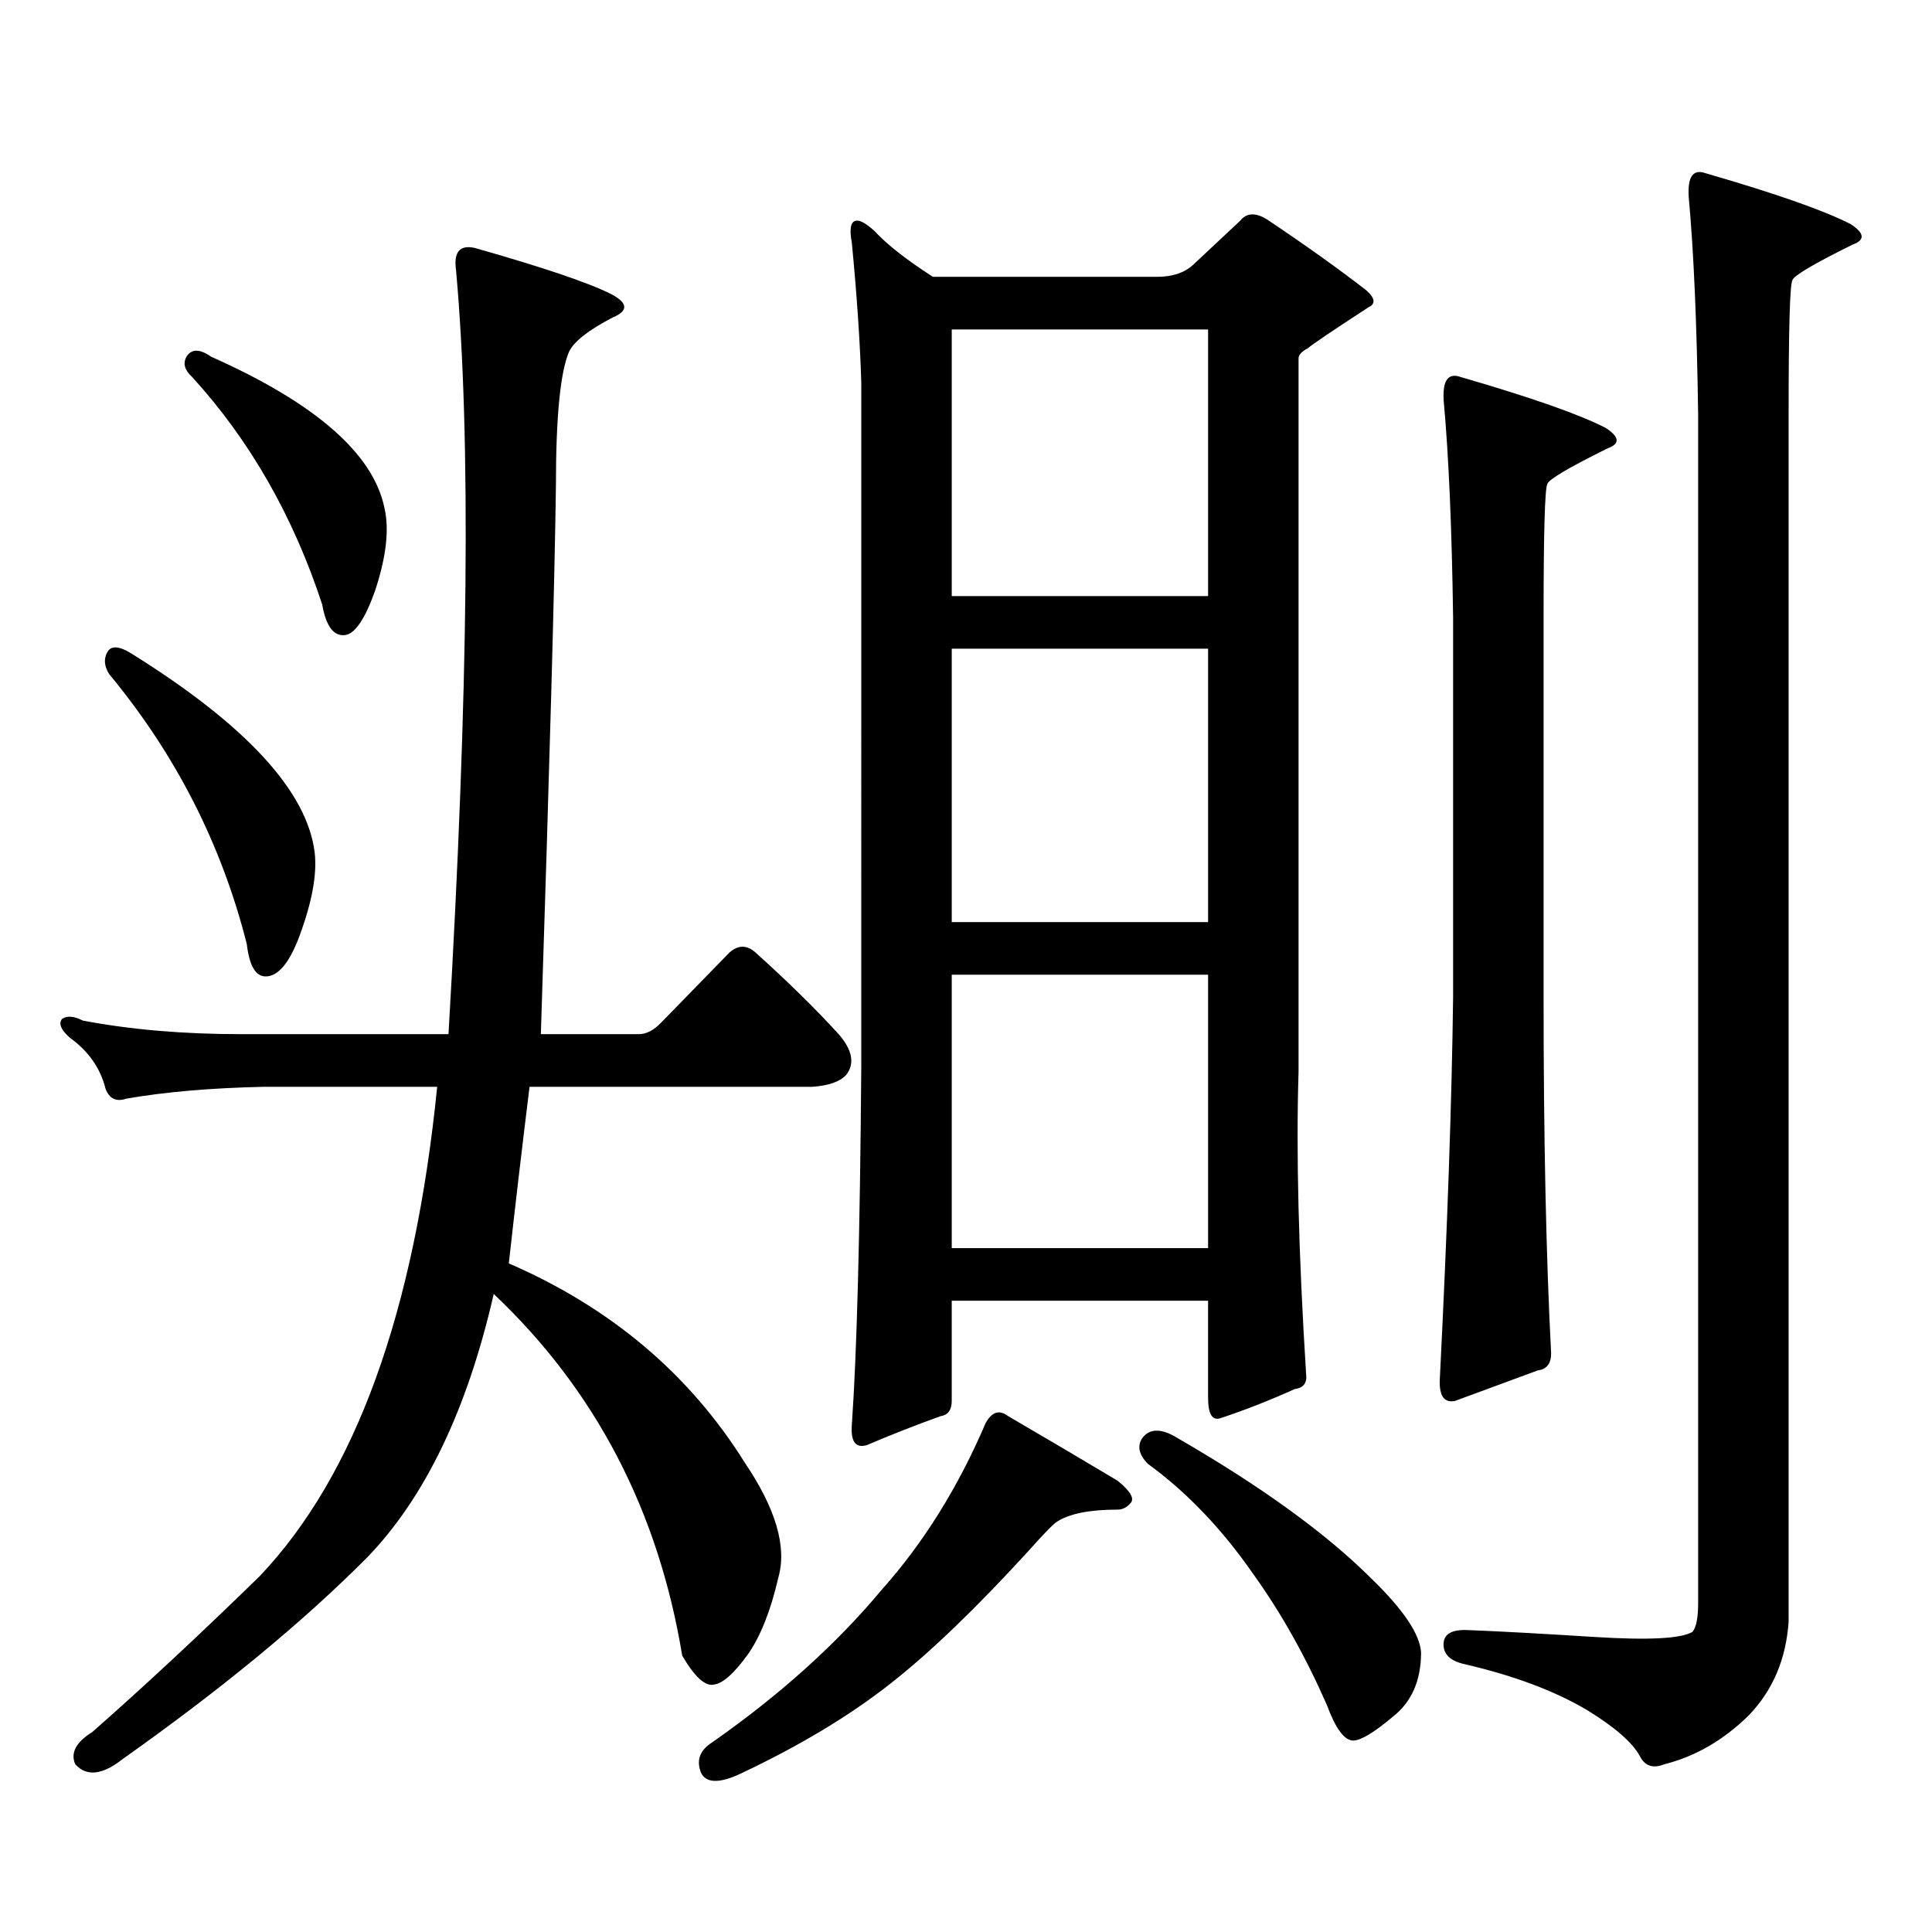
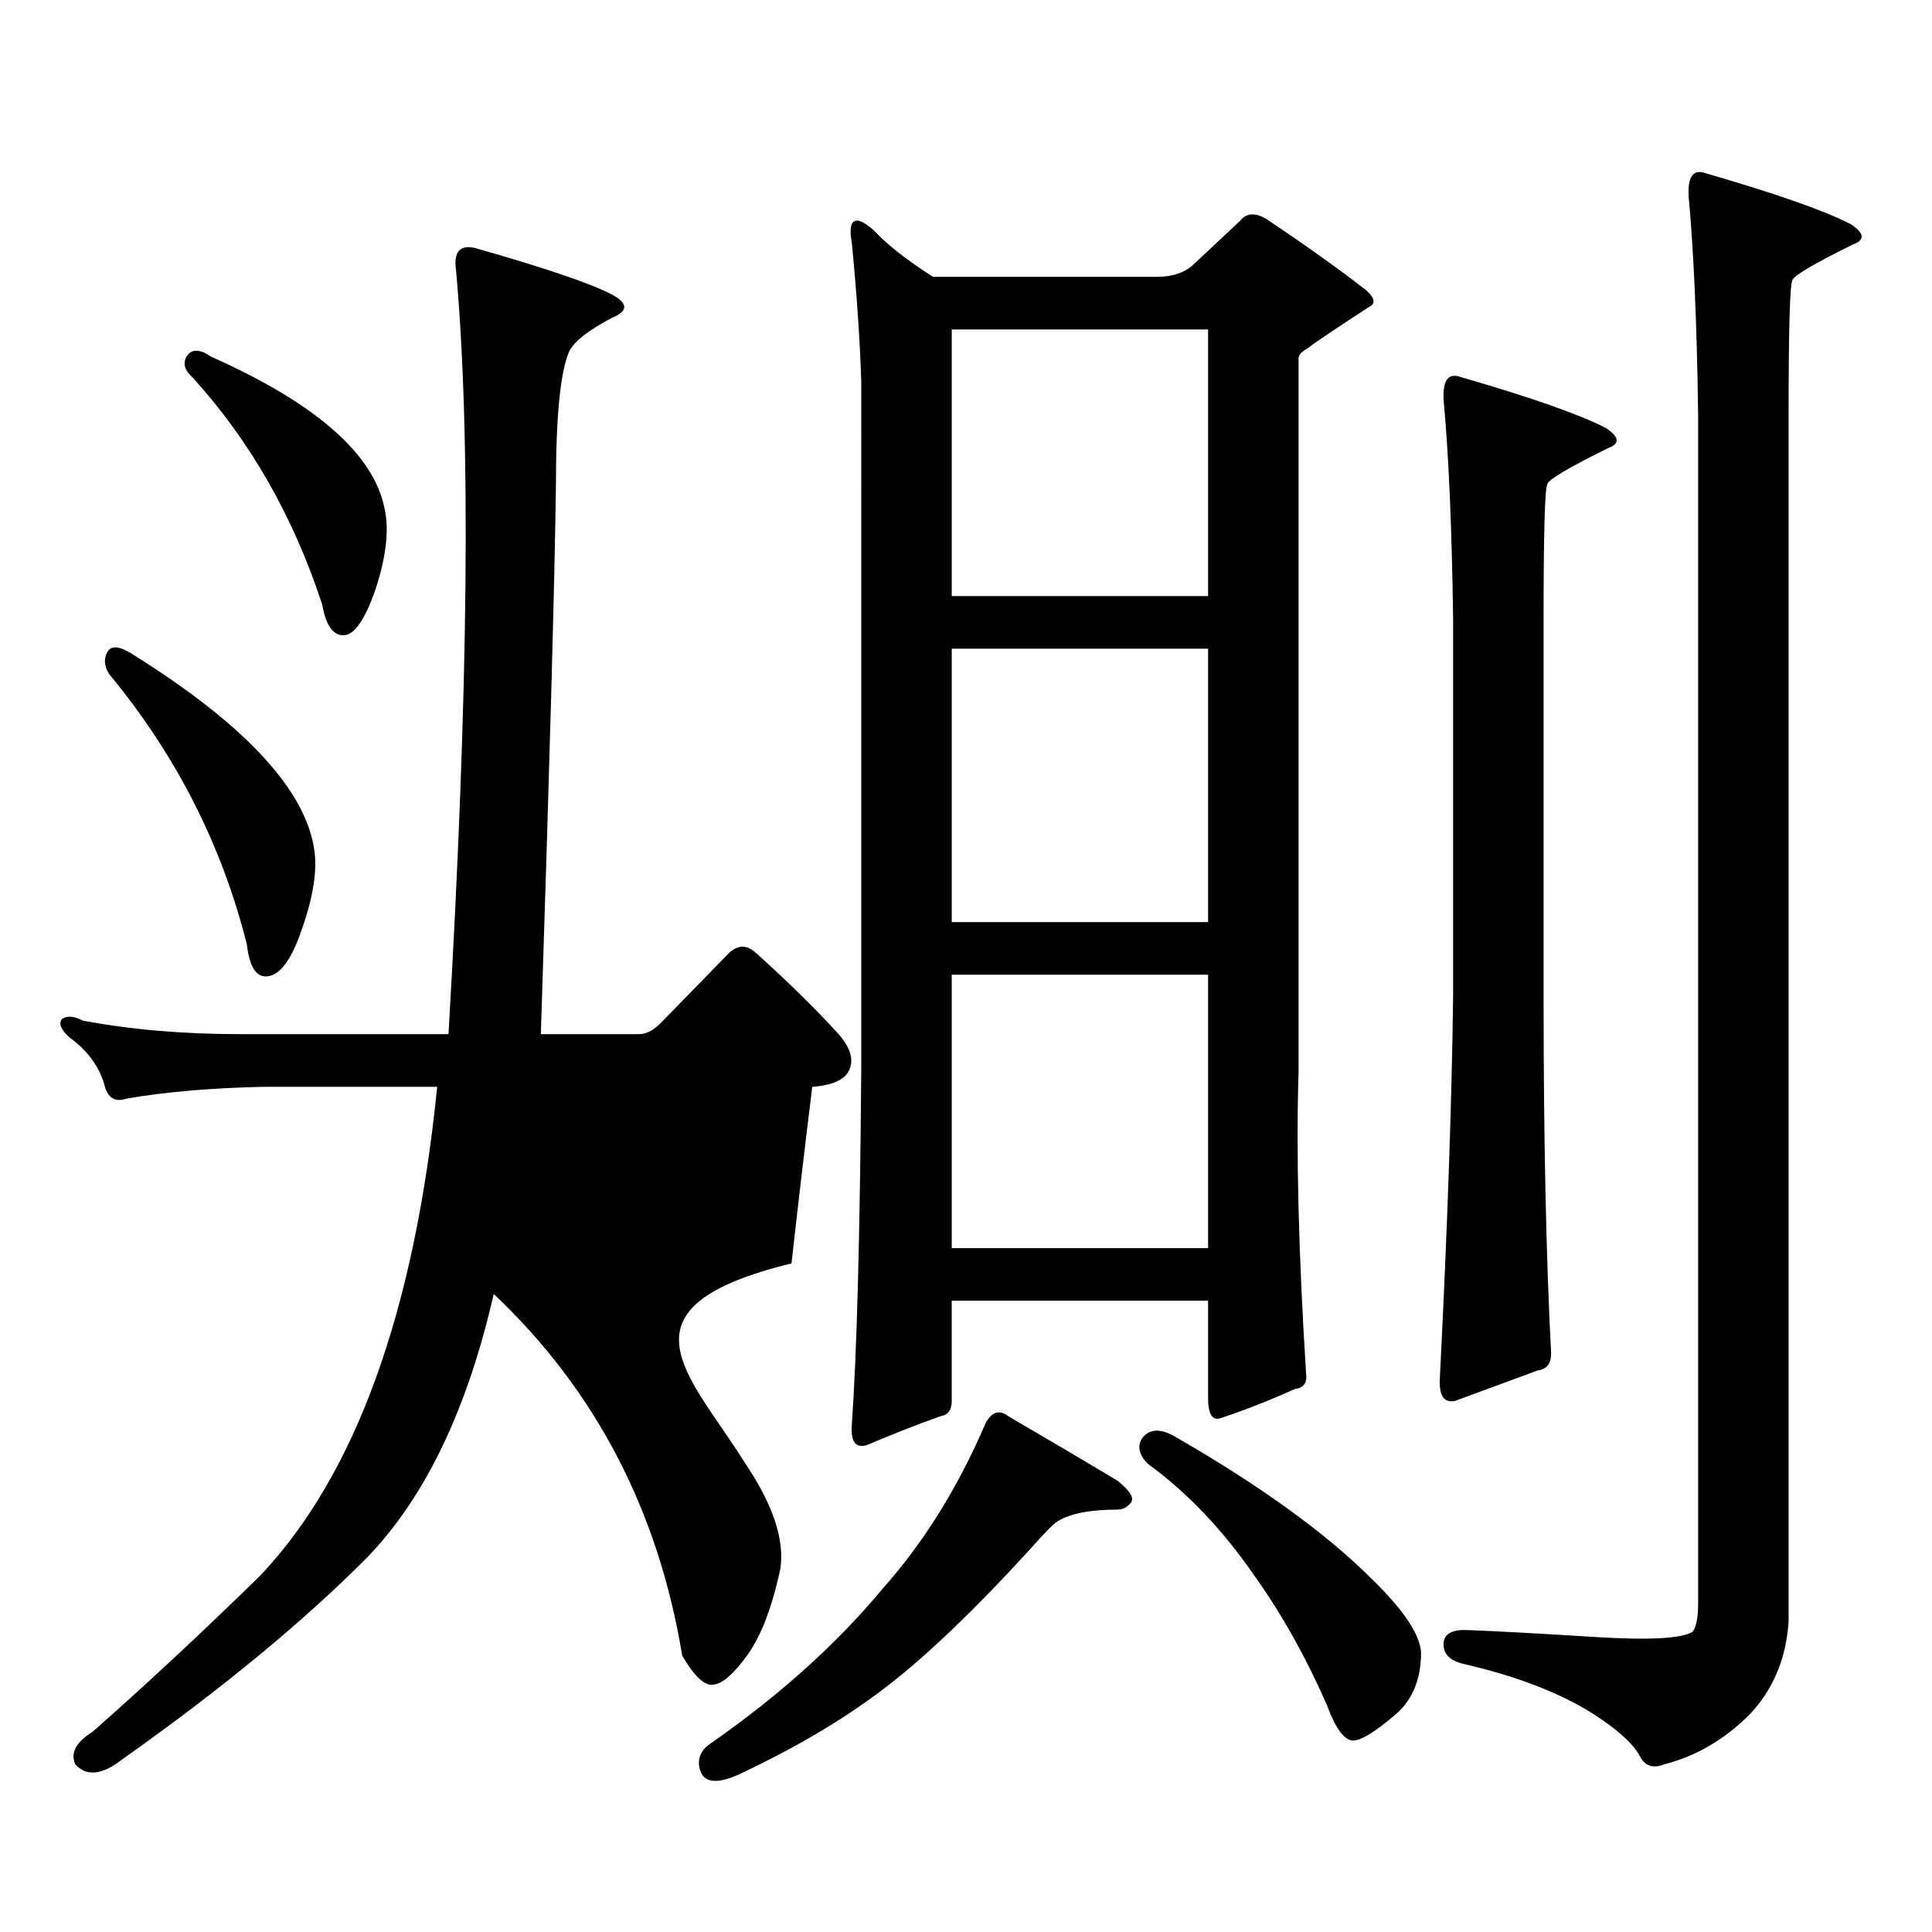
<svg xmlns="http://www.w3.org/2000/svg" version="1.1" id="图层_1" x="0px" y="0px" width="1000px" height="1000px" viewBox="0 0 1000 1000" enable-background="new 0 0 1000 1000" xml:space="preserve">
-   <path d="M385.308,756.762c16.25,24.019,22.104,43.945,17.561,59.766c-3.902,16.987-9.115,30.171-15.609,39.551  c-7.164,9.956-13.018,15.229-17.561,15.82c-4.558,1.167-10.091-3.817-16.585-14.941c-12.362-75.009-44.877-137.397-97.559-187.207  c-13.658,59.766-35.456,105.167-65.364,136.23c-33.17,33.398-75.455,68.253-126.826,104.59c-10.411,8.198-18.536,9.077-24.39,2.637  c-2.606-5.864,0.32-11.426,8.78-16.699c27.316-24.032,56.249-50.977,86.827-80.859c49.42-52.144,79.998-136.519,91.705-253.125  h-89.754c-27.316,0.591-51.065,2.637-71.218,6.152c-5.213,1.758-8.78,0-10.731-5.273c-2.606-10.547-8.78-19.336-18.536-26.367  c-4.558-4.093-5.854-7.319-3.902-9.668c2.592-1.758,6.174-1.456,10.731,0.879c24.71,4.696,52.026,7.031,81.949,7.031h107.314  c10.396-177.539,11.707-309.375,3.902-395.508c-1.311-9.366,1.951-13.184,9.756-11.426c35.121,9.97,58.535,17.88,70.242,23.73  c9.101,4.696,9.421,8.789,0.976,12.305c-12.362,6.454-19.847,12.305-22.438,17.578c-4.558,10.547-6.829,33.7-6.829,69.434  c-0.655,49.81-3.262,144.442-7.805,283.887h50.73c3.902,0,7.805-2.046,11.707-6.152l35.121-36.035c4.543-4.093,9.101-4.093,13.658,0  c16.905,15.243,31.219,29.306,42.926,42.188c7.149,8.212,8.445,15.243,3.902,21.094c-3.262,3.516-9.115,5.575-17.561,6.152H274.091  c-3.902,31.641-7.484,62.114-10.731,91.406C316.041,676.781,356.681,711.059,385.308,756.762z M55.56,337.523  c1.951-3.516,6.174-3.214,12.683,0.879c59.176,36.914,90.729,71.191,94.632,102.832c1.296,11.138-1.311,25.488-7.805,43.066  c-5.213,14.063-11.066,21.094-17.561,21.094c-5.213,0-8.46-5.562-9.756-16.699c-13.018-51.554-36.752-98.136-71.218-139.746  C53.929,344.856,53.608,341.039,55.56,337.523z M96.534,184.594c2.592-4.093,6.829-4.093,12.683,0  c53.978,24.032,83.9,50.098,89.754,78.223c2.592,11.138,0.976,25.488-4.878,43.066c-5.213,14.653-10.411,22.274-15.609,22.852  c-5.854,0.591-9.756-4.683-11.707-15.82c-14.969-45.703-37.407-84.952-67.315-117.773C95.559,191.625,94.583,188.109,96.534,184.594  z M521.89,733.031c22.104,12.896,40.975,24.032,56.584,33.398c6.494,5.273,8.78,9.077,6.829,11.426  c-1.951,2.335-4.237,3.516-6.829,3.516c-14.313,0-24.725,2.046-31.219,6.152c-1.951,1.167-6.829,6.152-14.634,14.941  c-27.316,29.883-51.065,52.734-71.218,68.555c-21.463,16.987-47.804,32.808-79.022,47.461c-10.411,4.683-16.92,4.395-19.512-0.879  c-2.606-6.454-0.655-11.728,5.854-15.82c35.121-24.609,64.389-50.977,87.803-79.102c21.463-24.032,39.344-52.734,53.657-86.133  C513.43,730.696,517.332,729.516,521.89,733.031z M676.032,711.059c0.641,4.696-1.311,7.333-5.854,7.91  c-13.018,5.864-25.7,10.849-38.048,14.941c-4.558,1.758-6.829-1.758-6.829-10.547v-50.098h-132.68v51.855  c0,4.696-1.951,7.333-5.854,7.91c-13.018,4.696-25.7,9.668-38.048,14.941c-5.854,1.758-8.46-1.758-7.805-10.547  c2.592-36.914,4.223-98.438,4.878-184.57V197.777c-0.655-21.094-2.286-45.113-4.878-72.07c-1.311-7.031-0.655-10.836,1.951-11.426  c1.951-0.577,5.198,1.181,9.756,5.273c6.494,7.031,16.585,14.941,30.243,23.73h116.095c7.805,0,13.979-2.047,18.536-6.152  l24.39-22.852c3.247-4.093,7.805-4.395,13.658-0.879c20.152,13.485,37.393,25.79,51.706,36.914c4.543,4.105,4.878,7.031,0.976,8.789  c-18.871,12.305-29.268,19.336-31.219,21.094c-3.262,1.758-4.878,3.516-4.878,5.273v369.141  C670.819,596.801,672.13,648.958,676.032,711.059z M625.302,170.531h-132.68V308.52h132.68V170.531z M492.622,477.27h132.68V335.766  h-132.68V477.27z M492.622,504.516V646.02h132.68V504.516H492.622z M591.156,744.457c3.902-5.273,10.076-5.273,18.536,0  c43.566,25.2,77.071,49.507,100.485,72.949c16.25,15.82,24.71,28.413,25.365,37.793c0,14.64-4.878,25.776-14.634,33.398  c-9.756,8.198-16.585,12.305-20.487,12.305c-4.558,0-9.115-6.152-13.658-18.457c-11.066-25.2-23.749-47.763-38.048-67.676  c-16.265-23.442-34.48-42.489-54.633-57.129C589.525,752.958,588.55,748.563,591.156,744.457z M756.03,195.141  c36.417,10.547,61.462,19.336,75.12,26.367c7.149,4.696,7.47,8.212,0.976,10.547c-20.167,9.97-30.578,16.122-31.219,18.457  c-1.311,2.348-1.951,25.488-1.951,69.434v195.996c0,73.251,1.296,134.774,3.902,184.57c0,5.273-2.286,8.212-6.829,8.789  l-42.926,15.82c-5.854,1.181-8.46-2.925-7.805-12.305c3.902-77.921,6.174-143.55,6.829-196.875V319.945  c-0.655-46.87-2.286-84.375-4.878-112.5C746.595,196.898,749.521,192.806,756.03,195.141z M905.295,887.719  c-13.018,12.882-27.651,21.382-43.901,25.488c-5.854,2.335-10.091,0.879-12.683-4.395c-3.902-7.031-13.018-14.941-27.316-23.73  c-16.92-9.97-38.048-17.88-63.413-23.73c-7.805-1.758-11.387-5.575-10.731-11.426c0.641-4.696,5.198-6.743,13.658-6.152  c14.954,0.577,36.417,1.758,64.389,3.516c27.957,1.758,44.877,0.879,50.73-2.637c1.951-2.349,2.927-7.333,2.927-14.941V214.477  c-0.655-46.871-2.286-84.375-4.878-112.5c-0.655-10.547,2.271-14.64,8.78-12.305c36.417,10.547,61.462,19.336,75.12,26.367  c7.149,4.696,7.47,8.212,0.976,10.547c-20.167,9.97-30.578,16.122-31.219,18.457c-1.311,2.348-1.951,25.488-1.951,69.434v624.902  C924.472,858.715,917.643,874.823,905.295,887.719z" />
+   <path d="M385.308,756.762c16.25,24.019,22.104,43.945,17.561,59.766c-3.902,16.987-9.115,30.171-15.609,39.551  c-7.164,9.956-13.018,15.229-17.561,15.82c-4.558,1.167-10.091-3.817-16.585-14.941c-12.362-75.009-44.877-137.397-97.559-187.207  c-13.658,59.766-35.456,105.167-65.364,136.23c-33.17,33.398-75.455,68.253-126.826,104.59c-10.411,8.198-18.536,9.077-24.39,2.637  c-2.606-5.864,0.32-11.426,8.78-16.699c27.316-24.032,56.249-50.977,86.827-80.859c49.42-52.144,79.998-136.519,91.705-253.125  h-89.754c-27.316,0.591-51.065,2.637-71.218,6.152c-5.213,1.758-8.78,0-10.731-5.273c-2.606-10.547-8.78-19.336-18.536-26.367  c-4.558-4.093-5.854-7.319-3.902-9.668c2.592-1.758,6.174-1.456,10.731,0.879c24.71,4.696,52.026,7.031,81.949,7.031h107.314  c10.396-177.539,11.707-309.375,3.902-395.508c-1.311-9.366,1.951-13.184,9.756-11.426c35.121,9.97,58.535,17.88,70.242,23.73  c9.101,4.696,9.421,8.789,0.976,12.305c-12.362,6.454-19.847,12.305-22.438,17.578c-4.558,10.547-6.829,33.7-6.829,69.434  c-0.655,49.81-3.262,144.442-7.805,283.887h50.73c3.902,0,7.805-2.046,11.707-6.152l35.121-36.035c4.543-4.093,9.101-4.093,13.658,0  c16.905,15.243,31.219,29.306,42.926,42.188c7.149,8.212,8.445,15.243,3.902,21.094c-3.262,3.516-9.115,5.575-17.561,6.152c-3.902,31.641-7.484,62.114-10.731,91.406C316.041,676.781,356.681,711.059,385.308,756.762z M55.56,337.523  c1.951-3.516,6.174-3.214,12.683,0.879c59.176,36.914,90.729,71.191,94.632,102.832c1.296,11.138-1.311,25.488-7.805,43.066  c-5.213,14.063-11.066,21.094-17.561,21.094c-5.213,0-8.46-5.562-9.756-16.699c-13.018-51.554-36.752-98.136-71.218-139.746  C53.929,344.856,53.608,341.039,55.56,337.523z M96.534,184.594c2.592-4.093,6.829-4.093,12.683,0  c53.978,24.032,83.9,50.098,89.754,78.223c2.592,11.138,0.976,25.488-4.878,43.066c-5.213,14.653-10.411,22.274-15.609,22.852  c-5.854,0.591-9.756-4.683-11.707-15.82c-14.969-45.703-37.407-84.952-67.315-117.773C95.559,191.625,94.583,188.109,96.534,184.594  z M521.89,733.031c22.104,12.896,40.975,24.032,56.584,33.398c6.494,5.273,8.78,9.077,6.829,11.426  c-1.951,2.335-4.237,3.516-6.829,3.516c-14.313,0-24.725,2.046-31.219,6.152c-1.951,1.167-6.829,6.152-14.634,14.941  c-27.316,29.883-51.065,52.734-71.218,68.555c-21.463,16.987-47.804,32.808-79.022,47.461c-10.411,4.683-16.92,4.395-19.512-0.879  c-2.606-6.454-0.655-11.728,5.854-15.82c35.121-24.609,64.389-50.977,87.803-79.102c21.463-24.032,39.344-52.734,53.657-86.133  C513.43,730.696,517.332,729.516,521.89,733.031z M676.032,711.059c0.641,4.696-1.311,7.333-5.854,7.91  c-13.018,5.864-25.7,10.849-38.048,14.941c-4.558,1.758-6.829-1.758-6.829-10.547v-50.098h-132.68v51.855  c0,4.696-1.951,7.333-5.854,7.91c-13.018,4.696-25.7,9.668-38.048,14.941c-5.854,1.758-8.46-1.758-7.805-10.547  c2.592-36.914,4.223-98.438,4.878-184.57V197.777c-0.655-21.094-2.286-45.113-4.878-72.07c-1.311-7.031-0.655-10.836,1.951-11.426  c1.951-0.577,5.198,1.181,9.756,5.273c6.494,7.031,16.585,14.941,30.243,23.73h116.095c7.805,0,13.979-2.047,18.536-6.152  l24.39-22.852c3.247-4.093,7.805-4.395,13.658-0.879c20.152,13.485,37.393,25.79,51.706,36.914c4.543,4.105,4.878,7.031,0.976,8.789  c-18.871,12.305-29.268,19.336-31.219,21.094c-3.262,1.758-4.878,3.516-4.878,5.273v369.141  C670.819,596.801,672.13,648.958,676.032,711.059z M625.302,170.531h-132.68V308.52h132.68V170.531z M492.622,477.27h132.68V335.766  h-132.68V477.27z M492.622,504.516V646.02h132.68V504.516H492.622z M591.156,744.457c3.902-5.273,10.076-5.273,18.536,0  c43.566,25.2,77.071,49.507,100.485,72.949c16.25,15.82,24.71,28.413,25.365,37.793c0,14.64-4.878,25.776-14.634,33.398  c-9.756,8.198-16.585,12.305-20.487,12.305c-4.558,0-9.115-6.152-13.658-18.457c-11.066-25.2-23.749-47.763-38.048-67.676  c-16.265-23.442-34.48-42.489-54.633-57.129C589.525,752.958,588.55,748.563,591.156,744.457z M756.03,195.141  c36.417,10.547,61.462,19.336,75.12,26.367c7.149,4.696,7.47,8.212,0.976,10.547c-20.167,9.97-30.578,16.122-31.219,18.457  c-1.311,2.348-1.951,25.488-1.951,69.434v195.996c0,73.251,1.296,134.774,3.902,184.57c0,5.273-2.286,8.212-6.829,8.789  l-42.926,15.82c-5.854,1.181-8.46-2.925-7.805-12.305c3.902-77.921,6.174-143.55,6.829-196.875V319.945  c-0.655-46.87-2.286-84.375-4.878-112.5C746.595,196.898,749.521,192.806,756.03,195.141z M905.295,887.719  c-13.018,12.882-27.651,21.382-43.901,25.488c-5.854,2.335-10.091,0.879-12.683-4.395c-3.902-7.031-13.018-14.941-27.316-23.73  c-16.92-9.97-38.048-17.88-63.413-23.73c-7.805-1.758-11.387-5.575-10.731-11.426c0.641-4.696,5.198-6.743,13.658-6.152  c14.954,0.577,36.417,1.758,64.389,3.516c27.957,1.758,44.877,0.879,50.73-2.637c1.951-2.349,2.927-7.333,2.927-14.941V214.477  c-0.655-46.871-2.286-84.375-4.878-112.5c-0.655-10.547,2.271-14.64,8.78-12.305c36.417,10.547,61.462,19.336,75.12,26.367  c7.149,4.696,7.47,8.212,0.976,10.547c-20.167,9.97-30.578,16.122-31.219,18.457c-1.311,2.348-1.951,25.488-1.951,69.434v624.902  C924.472,858.715,917.643,874.823,905.295,887.719z" />
</svg>